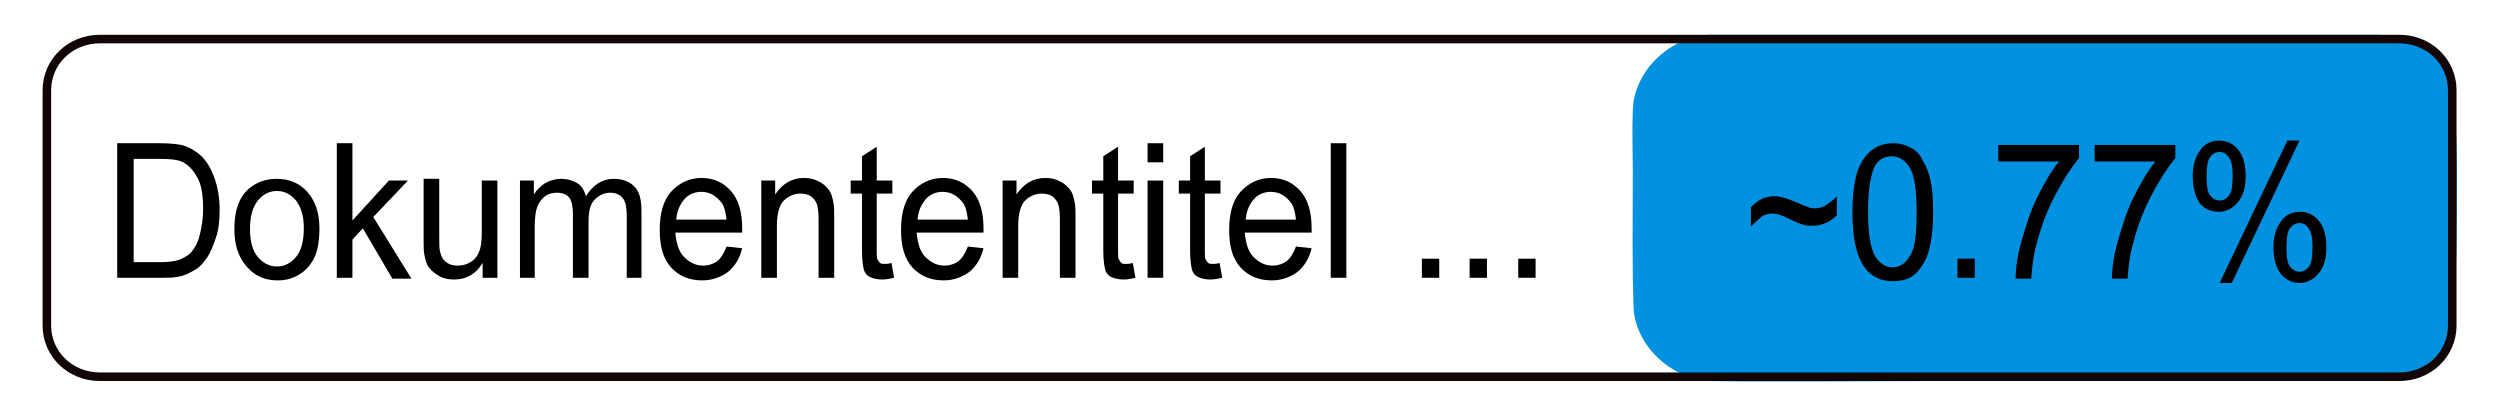
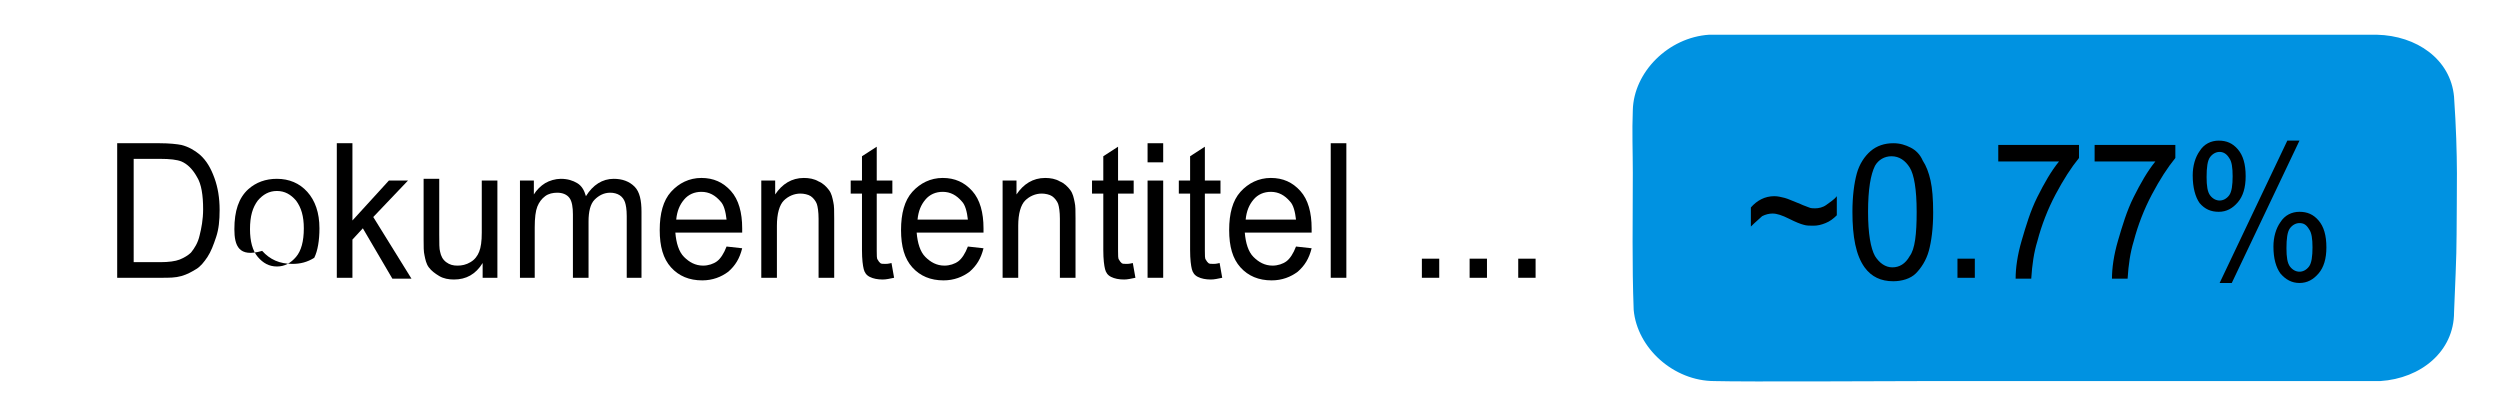
<svg xmlns="http://www.w3.org/2000/svg" xmlns:ns1="http://sodipodi.sourceforge.net/DTD/sodipodi-0.dtd" xmlns:ns2="http://www.inkscape.org/namespaces/inkscape" version="1.1" id="Ebene_1" x="0px" y="0px" viewBox="0 0 288 48" style="enable-background:new 0 0 288 48;" xml:space="preserve" ns1:docname="lum_ausgewaehlte-dok.svg" ns2:version="1.4.2 (f4327f4, 2025-05-13)">
  <defs id="defs25" />
  <style type="text/css" id="style1">
	.st0{fill:#0092E1;}
	.st1{fill:none;stroke:#110505;stroke-width:0.987;stroke-miterlimit:10;}
	.st2{enable-background:new    ;}
</style>
  <ns1:namedview bordercolor="#000000" borderopacity="0.25" id="namedview1" ns2:current-layer="Ebene_1" ns2:cx="240.93714" ns2:cy="11.370945" ns2:deskcolor="#d1d1d1" ns2:pagecheckerboard="0" ns2:pageopacity="0.0" ns2:showpageshadow="2" ns2:window-height="1009" ns2:window-maximized="1" ns2:window-width="1920" ns2:window-x="-8" ns2:window-y="-8" ns2:zoom="10.245411" pagecolor="#ffffff" showgrid="false">
	</ns1:namedview>
  <path id="path5-4" ns2:label="path1" ns1:nodetypes="scccccccccccs" class="st0" d="m 264.1,4 h -67.2 c -4.7,0.3 -8.7,4.3 -8.8,8.7 -0.1,2.4 0,4.8 0,7.2 0,5.3 -0.1,10.6 0.1,15.8 0.4,4.4 4.6,8.2 9.3,8.2 3.5,0.1 20.9,0 24.3,0 h 52.4 c 4.7,-0.3 8.507,-3.422 8.507,-7.922 C 282.807,33.278 283,29.7 283,27 283,22.1 283.198,18.369 282.705,11.126 282.305,6.826 278.4,4.1 273.8,4 Z" />
  <g id="g5">
    <g id="g4">
	</g>
  </g>
-   <path id="path5" ns2:label="path1" ns1:nodetypes="sssssssss" class="st1" d="M276.4,4.5c3.4,0,6.1,2.6,6.1,5.9v27.1  c0,3.3-2.7,5.9-6.1,5.9H11.5c-3.4,0-6.1-2.6-6.1-5.9V10.4c0-3.3,2.7-5.9,6.1-5.9H276.4z" />
  <g class="st2" id="g25">
    <path d="M13.5,32V16.5h4.9c1.1,0,2,0.1,2.5,0.2c0.8,0.2,1.5,0.6,2.1,1.1c0.8,0.7,1.3,1.6,1.7,2.7c0.4,1.1,0.6,2.3,0.6,3.7   c0,1.2-0.1,2.2-0.4,3.1c-0.3,0.9-0.6,1.7-1,2.3c-0.4,0.6-0.8,1.1-1.3,1.4c-0.5,0.3-1,0.6-1.7,0.8S19.5,32,18.6,32H13.5z M15.4,30.2   h3.1c0.9,0,1.7-0.1,2.2-0.3c0.5-0.2,1-0.5,1.3-0.8c0.4-0.5,0.8-1.1,1-2c0.2-0.8,0.4-1.8,0.4-3c0-1.6-0.2-2.9-0.7-3.7   c-0.5-0.9-1.1-1.5-1.8-1.8c-0.5-0.2-1.3-0.3-2.5-0.3h-3V30.2z" id="path1" />
-     <path d="M27,26.4c0-2.1,0.5-3.6,1.6-4.6c0.9-0.8,2-1.2,3.3-1.2c1.4,0,2.6,0.5,3.5,1.5c0.9,1,1.4,2.4,1.4,4.2c0,1.4-0.2,2.6-0.6,3.4   c-0.4,0.8-1,1.5-1.7,1.9c-0.8,0.5-1.6,0.7-2.5,0.7c-1.5,0-2.6-0.5-3.5-1.5C27.5,29.7,27,28.3,27,26.4z M28.8,26.4   c0,1.4,0.3,2.5,0.9,3.2s1.3,1.1,2.2,1.1c0.9,0,1.6-0.4,2.2-1.1c0.6-0.7,0.9-1.8,0.9-3.3c0-1.4-0.3-2.4-0.9-3.2   c-0.6-0.7-1.3-1.1-2.2-1.1c-0.9,0-1.6,0.4-2.2,1.1C29.1,23.9,28.8,24.9,28.8,26.4z" id="path2" />
+     <path d="M27,26.4c0-2.1,0.5-3.6,1.6-4.6c0.9-0.8,2-1.2,3.3-1.2c1.4,0,2.6,0.5,3.5,1.5c0.9,1,1.4,2.4,1.4,4.2c0,1.4-0.2,2.6-0.6,3.4   c-0.8,0.5-1.6,0.7-2.5,0.7c-1.5,0-2.6-0.5-3.5-1.5C27.5,29.7,27,28.3,27,26.4z M28.8,26.4   c0,1.4,0.3,2.5,0.9,3.2s1.3,1.1,2.2,1.1c0.9,0,1.6-0.4,2.2-1.1c0.6-0.7,0.9-1.8,0.9-3.3c0-1.4-0.3-2.4-0.9-3.2   c-0.6-0.7-1.3-1.1-2.2-1.1c-0.9,0-1.6,0.4-2.2,1.1C29.1,23.9,28.8,24.9,28.8,26.4z" id="path2" />
    <path d="M38.8,32V16.5h1.8v8.9l4.2-4.6H47l-4,4.2l4.4,7.1h-2.2l-3.4-5.8l-1.2,1.3V32H38.8z" id="path3" />
    <path d="M55.6,32v-1.7c-0.8,1.3-1.9,1.9-3.3,1.9c-0.6,0-1.2-0.1-1.7-0.4c-0.5-0.3-0.9-0.6-1.2-1c-0.3-0.4-0.4-0.9-0.5-1.4   c-0.1-0.4-0.1-1-0.1-1.8v-7h1.8V27c0,1,0,1.7,0.1,2c0.1,0.5,0.3,0.9,0.7,1.2c0.4,0.3,0.8,0.4,1.3,0.4s1-0.1,1.5-0.4   c0.5-0.3,0.8-0.7,1-1.2c0.2-0.5,0.3-1.2,0.3-2.2v-6h1.8V32H55.6z" id="path4" />
    <path d="M59.9,32V20.8h1.6v1.6c0.3-0.5,0.8-1,1.3-1.3c0.5-0.3,1.2-0.5,1.8-0.5c0.8,0,1.4,0.2,1.9,0.5c0.5,0.3,0.8,0.8,1,1.5   c0.8-1.3,1.9-2,3.2-2c1,0,1.8,0.3,2.4,0.9c0.6,0.6,0.8,1.6,0.8,2.9V32h-1.7v-7.1c0-0.8-0.1-1.3-0.2-1.6c-0.1-0.3-0.3-0.6-0.6-0.8   c-0.3-0.2-0.7-0.3-1.1-0.3c-0.7,0-1.3,0.3-1.8,0.8c-0.5,0.5-0.7,1.4-0.7,2.5V32h-1.8v-7.3c0-0.8-0.1-1.5-0.4-1.9   c-0.3-0.4-0.8-0.6-1.4-0.6c-0.5,0-1,0.1-1.4,0.4s-0.7,0.7-0.9,1.2c-0.2,0.5-0.3,1.3-0.3,2.4V32H59.9z" id="path6" />
    <path d="M83.7,28.4l1.8,0.2c-0.3,1.2-0.8,2-1.6,2.7c-0.8,0.6-1.8,1-3,1c-1.5,0-2.7-0.5-3.6-1.5c-0.9-1-1.3-2.4-1.3-4.3   c0-1.9,0.4-3.4,1.3-4.4c0.9-1,2.1-1.6,3.5-1.6c1.4,0,2.5,0.5,3.4,1.5s1.3,2.5,1.3,4.3c0,0.1,0,0.3,0,0.5h-7.7   c0.1,1.2,0.4,2.2,1,2.8s1.3,1,2.2,1c0.6,0,1.2-0.2,1.6-0.5C83,29.8,83.4,29.2,83.7,28.4z M77.9,25.3h5.8c-0.1-0.9-0.3-1.7-0.7-2.1   c-0.6-0.7-1.3-1.1-2.2-1.1c-0.8,0-1.5,0.3-2,0.9S78,24.3,77.9,25.3z" id="path7" />
    <path d="M87.7,32V20.8h1.6v1.6c0.8-1.2,1.9-1.9,3.3-1.9c0.6,0,1.2,0.1,1.7,0.4c0.5,0.2,0.9,0.6,1.2,1s0.4,0.9,0.5,1.4   c0.1,0.4,0.1,1,0.1,1.9V32h-1.8v-6.8c0-0.8-0.1-1.4-0.2-1.7s-0.4-0.7-0.7-0.9c-0.3-0.2-0.8-0.3-1.2-0.3c-0.7,0-1.4,0.3-1.9,0.8   c-0.5,0.5-0.8,1.5-0.8,2.9V32H87.7z" id="path8" />
    <path d="M102.7,30.3l0.3,1.7c-0.5,0.1-0.9,0.2-1.3,0.2c-0.6,0-1.1-0.1-1.5-0.3c-0.4-0.2-0.6-0.5-0.7-0.9c-0.1-0.4-0.2-1.1-0.2-2.2   v-6.5h-1.3v-1.5h1.3V18l1.7-1.1v3.9h1.8v1.5h-1.8v6.6c0,0.5,0,0.9,0.1,1c0.1,0.2,0.2,0.3,0.3,0.4s0.3,0.1,0.6,0.1   C102.1,30.4,102.3,30.4,102.7,30.3z" id="path9" />
    <path d="M111.5,28.4l1.8,0.2c-0.3,1.2-0.8,2-1.6,2.7c-0.8,0.6-1.8,1-3,1c-1.5,0-2.7-0.5-3.6-1.5c-0.9-1-1.3-2.4-1.3-4.3   c0-1.9,0.4-3.4,1.3-4.4c0.9-1,2.1-1.6,3.5-1.6c1.4,0,2.5,0.5,3.4,1.5s1.3,2.5,1.3,4.3c0,0.1,0,0.3,0,0.5h-7.7   c0.1,1.2,0.4,2.2,1,2.8s1.3,1,2.2,1c0.6,0,1.2-0.2,1.6-0.5C110.8,29.8,111.2,29.2,111.5,28.4z M105.7,25.3h5.8   c-0.1-0.9-0.3-1.7-0.7-2.1c-0.6-0.7-1.3-1.1-2.2-1.1c-0.8,0-1.5,0.3-2,0.9S105.8,24.3,105.7,25.3z" id="path10" />
    <path d="M115.5,32V20.8h1.6v1.6c0.8-1.2,1.9-1.9,3.3-1.9c0.6,0,1.2,0.1,1.7,0.4c0.5,0.2,0.9,0.6,1.2,1s0.4,0.9,0.5,1.4   c0.1,0.4,0.1,1,0.1,1.9V32h-1.8v-6.8c0-0.8-0.1-1.4-0.2-1.7s-0.4-0.7-0.7-0.9c-0.3-0.2-0.8-0.3-1.2-0.3c-0.7,0-1.4,0.3-1.9,0.8   c-0.5,0.5-0.8,1.5-0.8,2.9V32H115.5z" id="path11" />
    <path d="M130.5,30.3l0.3,1.7c-0.5,0.1-0.9,0.2-1.3,0.2c-0.6,0-1.1-0.1-1.5-0.3c-0.4-0.2-0.6-0.5-0.7-0.9c-0.1-0.4-0.2-1.1-0.2-2.2   v-6.5h-1.3v-1.5h1.3V18l1.7-1.1v3.9h1.8v1.5h-1.8v6.6c0,0.5,0,0.9,0.1,1c0.1,0.2,0.2,0.3,0.3,0.4s0.3,0.1,0.6,0.1   C129.9,30.4,130.1,30.4,130.5,30.3z" id="path12" />
    <path d="M132.2,18.7v-2.2h1.8v2.2H132.2z M132.2,32V20.8h1.8V32H132.2z" id="path13" />
    <path d="M140.5,30.3l0.3,1.7c-0.5,0.1-0.9,0.2-1.3,0.2c-0.6,0-1.1-0.1-1.5-0.3c-0.4-0.2-0.6-0.5-0.7-0.9c-0.1-0.4-0.2-1.1-0.2-2.2   v-6.5h-1.3v-1.5h1.3V18l1.7-1.1v3.9h1.8v1.5h-1.8v6.6c0,0.5,0,0.9,0.1,1c0.1,0.2,0.2,0.3,0.3,0.4s0.3,0.1,0.6,0.1   C139.9,30.4,140.1,30.4,140.5,30.3z" id="path14" />
    <path d="M149.3,28.4l1.8,0.2c-0.3,1.2-0.8,2-1.6,2.7c-0.8,0.6-1.8,1-3,1c-1.5,0-2.7-0.5-3.6-1.5c-0.9-1-1.3-2.4-1.3-4.3   c0-1.9,0.4-3.4,1.3-4.4c0.9-1,2.1-1.6,3.5-1.6c1.4,0,2.5,0.5,3.4,1.5s1.3,2.5,1.3,4.3c0,0.1,0,0.3,0,0.5h-7.7   c0.1,1.2,0.4,2.2,1,2.8s1.3,1,2.2,1c0.6,0,1.2-0.2,1.6-0.5C148.6,29.8,149,29.2,149.3,28.4z M143.5,25.3h5.8   c-0.1-0.9-0.3-1.7-0.7-2.1c-0.6-0.7-1.3-1.1-2.2-1.1c-0.8,0-1.5,0.3-2,0.9S143.6,24.3,143.5,25.3z" id="path15" />
    <path d="M153.3,32V16.5h1.8V32H153.3z" id="path16" />
    <path d="M163.8,32v-2.2h2V32H163.8z" id="path17" />
    <path d="M169.3,32v-2.2h2V32H169.3z" id="path18" />
    <path d="M174.9,32v-2.2h2V32H174.9z" id="path19" />
    <path d="M201.7,26.1v-2.2c0.7-0.8,1.6-1.3,2.7-1.3c0.4,0,0.8,0.1,1.2,0.2c0.4,0.1,1,0.4,1.8,0.7c0.4,0.2,0.8,0.3,1,0.4   s0.5,0.1,0.7,0.1c0.4,0,0.9-0.1,1.3-0.4s0.9-0.6,1.2-1v2.2c-0.4,0.4-0.8,0.7-1.3,0.9s-0.9,0.3-1.4,0.3c-0.4,0-0.8,0-1.1-0.1   c-0.4-0.1-0.9-0.3-1.7-0.7s-1.4-0.6-1.9-0.6c-0.4,0-0.8,0.1-1.2,0.3C202.7,25.2,202.3,25.5,201.7,26.1z" id="path20" />
    <path d="M213.4,24.4c0-1.8,0.2-3.3,0.5-4.4c0.3-1.1,0.9-2,1.6-2.6c0.7-0.6,1.6-0.9,2.6-0.9c0.8,0,1.4,0.2,2,0.5   c0.6,0.3,1.1,0.8,1.4,1.5c0.4,0.6,0.7,1.4,0.9,2.3s0.3,2.1,0.3,3.7c0,1.8-0.2,3.3-0.5,4.4c-0.3,1.1-0.9,2-1.5,2.6s-1.6,0.9-2.6,0.9   c-1.4,0-2.5-0.5-3.3-1.6C213.8,29.4,213.4,27.3,213.4,24.4z M215.2,24.4c0,2.5,0.3,4.2,0.8,5.1c0.5,0.8,1.2,1.3,2,1.3   c0.8,0,1.5-0.4,2-1.3c0.6-0.8,0.8-2.5,0.8-5.1c0-2.6-0.3-4.3-0.8-5.1c-0.5-0.8-1.2-1.3-2.1-1.3c-0.8,0-1.5,0.4-1.9,1.1   C215.5,20.1,215.2,21.8,215.2,24.4z" id="path21" />
    <path d="M225.5,32v-2.2h2V32H225.5z" id="path22" />
    <path d="M230.2,18.5v-1.8h9.3v1.5c-0.9,1.1-1.8,2.5-2.7,4.2c-0.9,1.7-1.6,3.5-2.1,5.4c-0.4,1.3-0.6,2.7-0.7,4.3h-1.8   c0-1.2,0.2-2.7,0.7-4.4s1-3.4,1.8-5c0.8-1.6,1.6-3,2.5-4.1H230.2z" id="path23" />
    <path d="M241.3,18.5v-1.8h9.3v1.5c-0.9,1.1-1.8,2.5-2.7,4.2c-0.9,1.7-1.6,3.5-2.1,5.4c-0.4,1.3-0.6,2.7-0.7,4.3h-1.8   c0-1.2,0.2-2.7,0.7-4.4s1-3.4,1.8-5c0.8-1.6,1.6-3,2.5-4.1H241.3z" id="path24" />
    <path d="M252.6,20.2c0-1.1,0.3-2.1,0.8-2.8c0.5-0.8,1.3-1.2,2.2-1.2c0.9,0,1.6,0.3,2.2,1c0.6,0.7,0.9,1.7,0.9,3.1   c0,1.3-0.3,2.3-0.9,3c-0.6,0.7-1.3,1.1-2.2,1.1c-0.9,0-1.6-0.3-2.2-1C252.9,22.7,252.6,21.6,252.6,20.2z M255.7,17.5   c-0.4,0-0.8,0.2-1.1,0.6c-0.3,0.4-0.4,1.2-0.4,2.3c0,1,0.1,1.7,0.4,2.1c0.3,0.4,0.7,0.6,1.1,0.6c0.4,0,0.8-0.2,1.1-0.6   c0.3-0.4,0.4-1.2,0.4-2.2c0-1-0.1-1.7-0.4-2.1C256.5,17.7,256.1,17.5,255.7,17.5z M255.7,32.6l7.8-16.4h1.4l-7.8,16.4H255.7z    M261.9,28.4c0-1.1,0.3-2.1,0.8-2.8c0.5-0.8,1.3-1.2,2.2-1.2c0.9,0,1.6,0.3,2.2,1c0.6,0.7,0.9,1.7,0.9,3.1c0,1.3-0.3,2.3-0.9,3   c-0.6,0.7-1.3,1.1-2.2,1.1c-0.9,0-1.6-0.4-2.2-1.1C262.2,30.8,261.9,29.8,261.9,28.4z M264.9,25.7c-0.4,0-0.8,0.2-1.1,0.6   c-0.3,0.4-0.4,1.2-0.4,2.3c0,1,0.1,1.7,0.4,2.1c0.3,0.4,0.7,0.6,1.1,0.6c0.4,0,0.8-0.2,1.1-0.6c0.3-0.4,0.4-1.2,0.4-2.2   c0-1-0.1-1.7-0.4-2.1C265.7,25.9,265.4,25.7,264.9,25.7z" id="path25" />
  </g>
  <g id="g5-8" transform="translate(74,-35.5)">
    <g id="g4-2">
	</g>
  </g>
</svg>